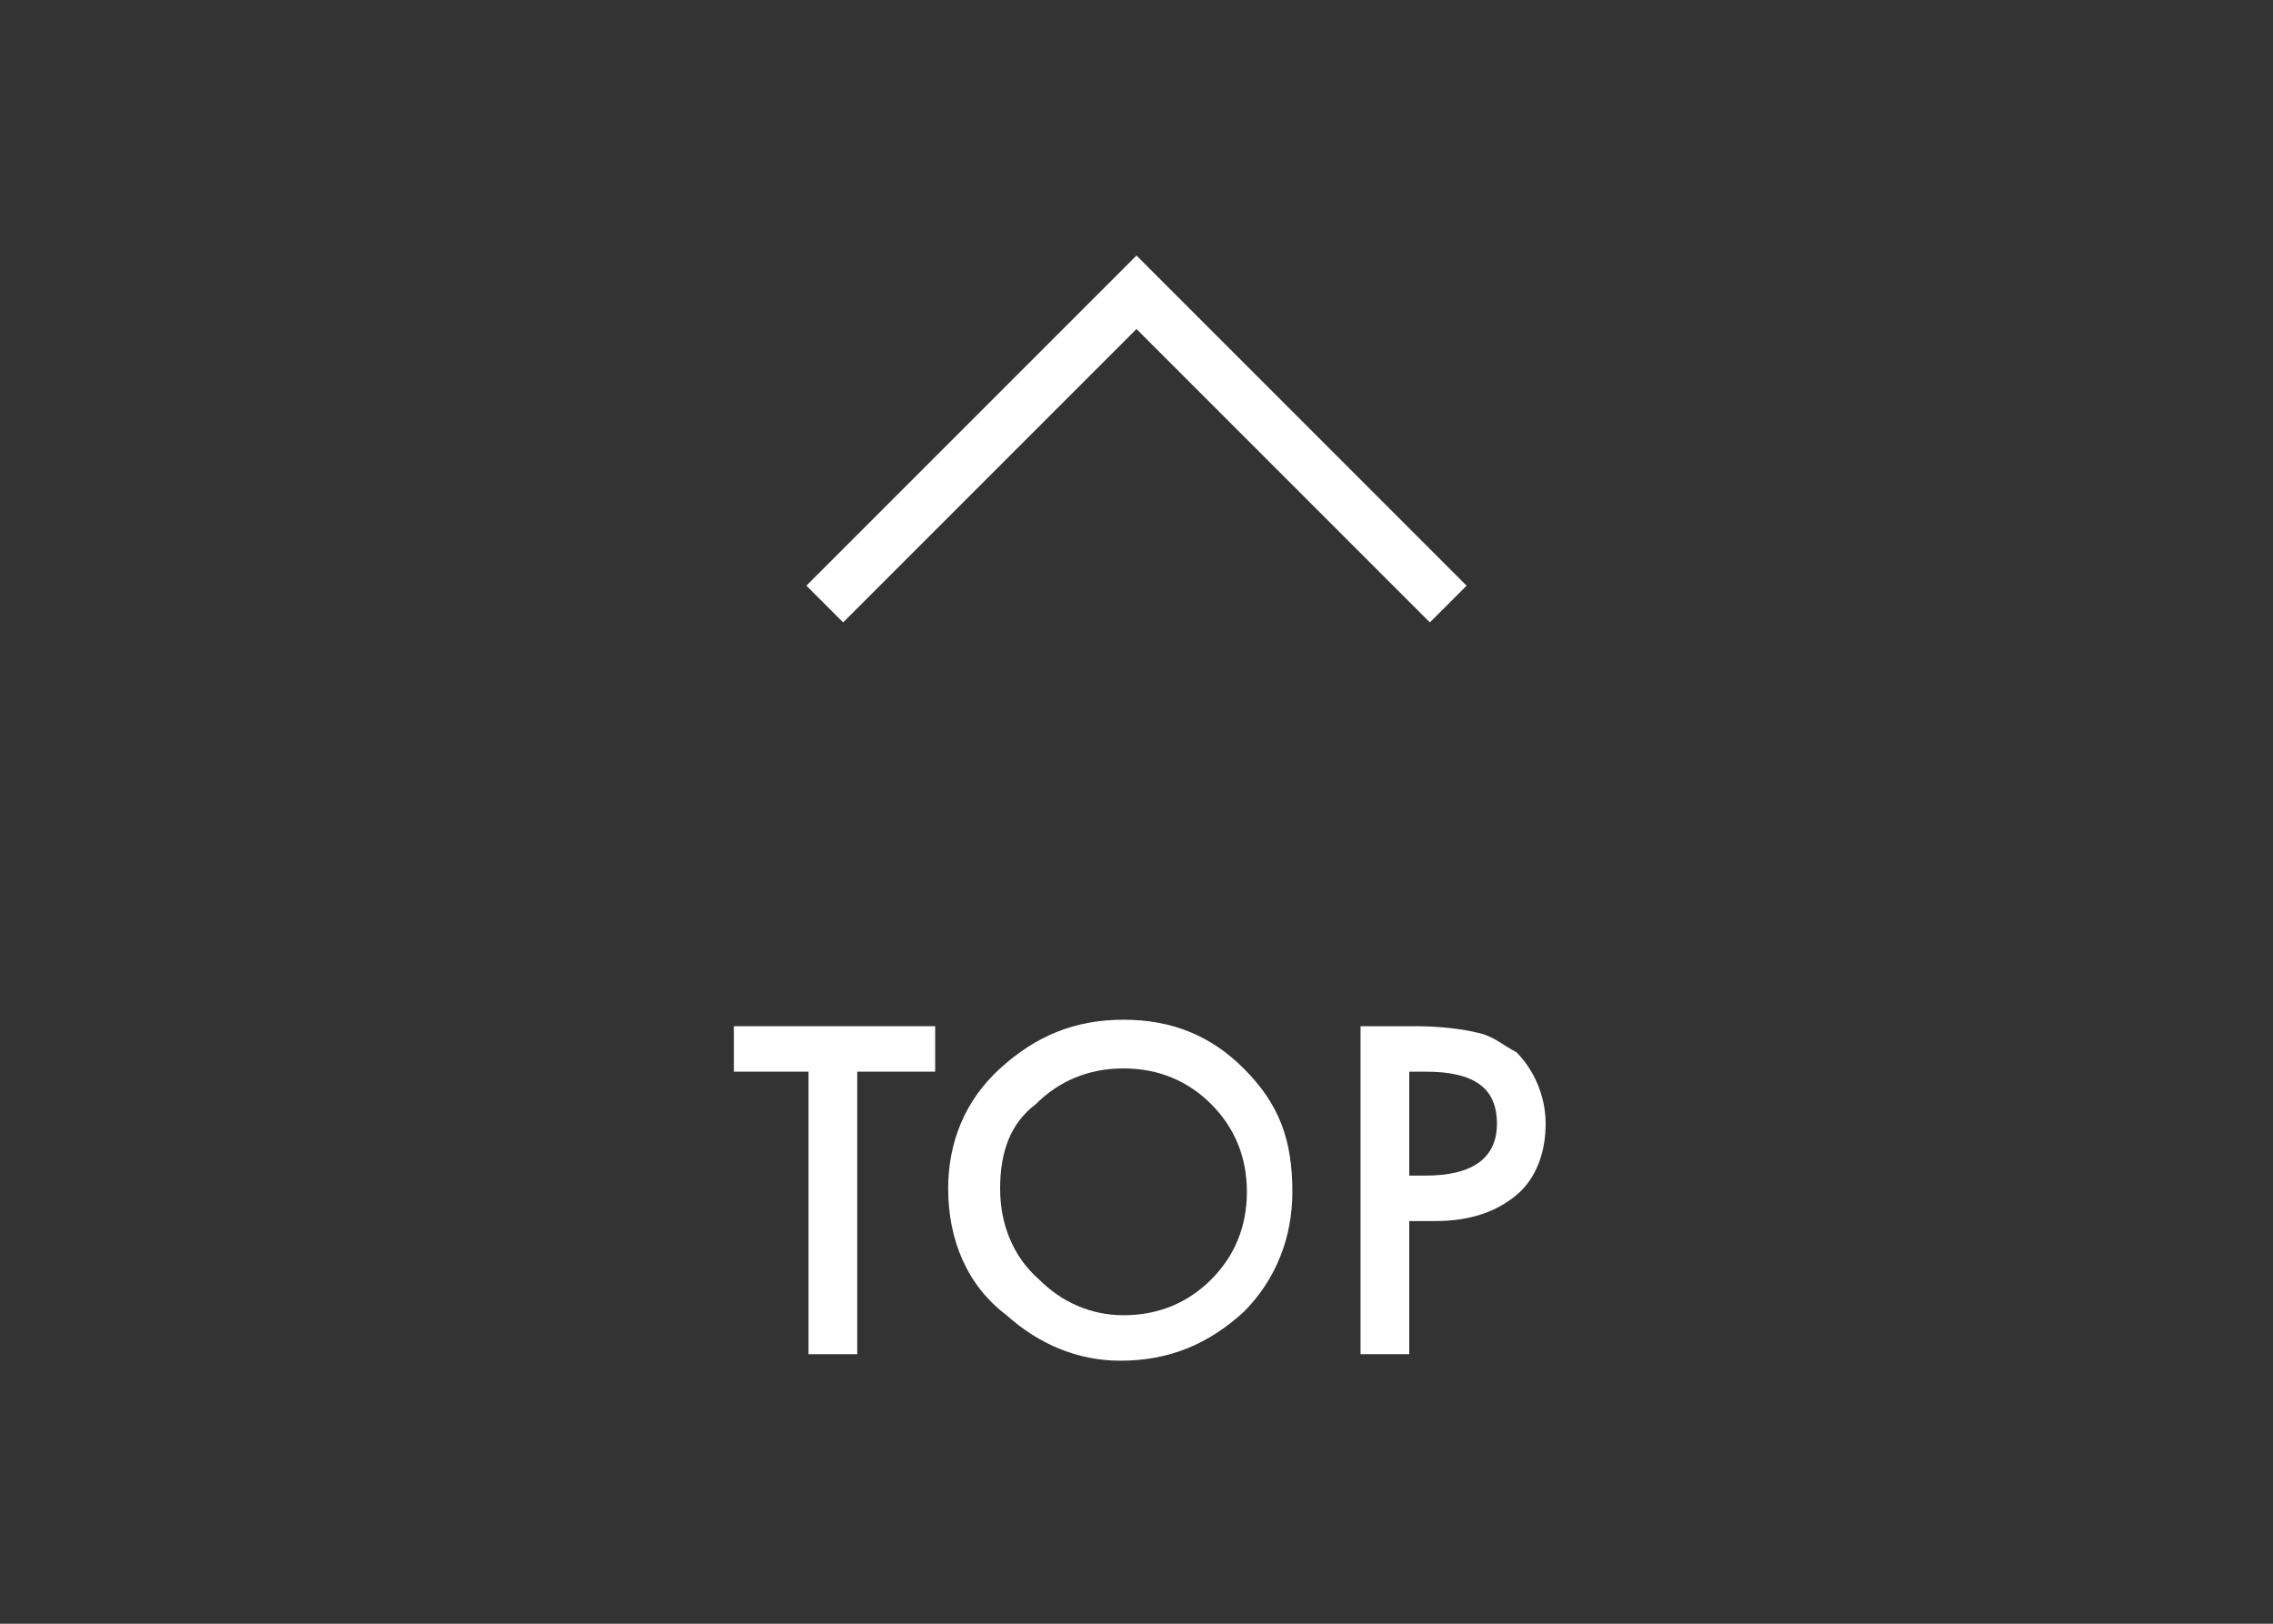
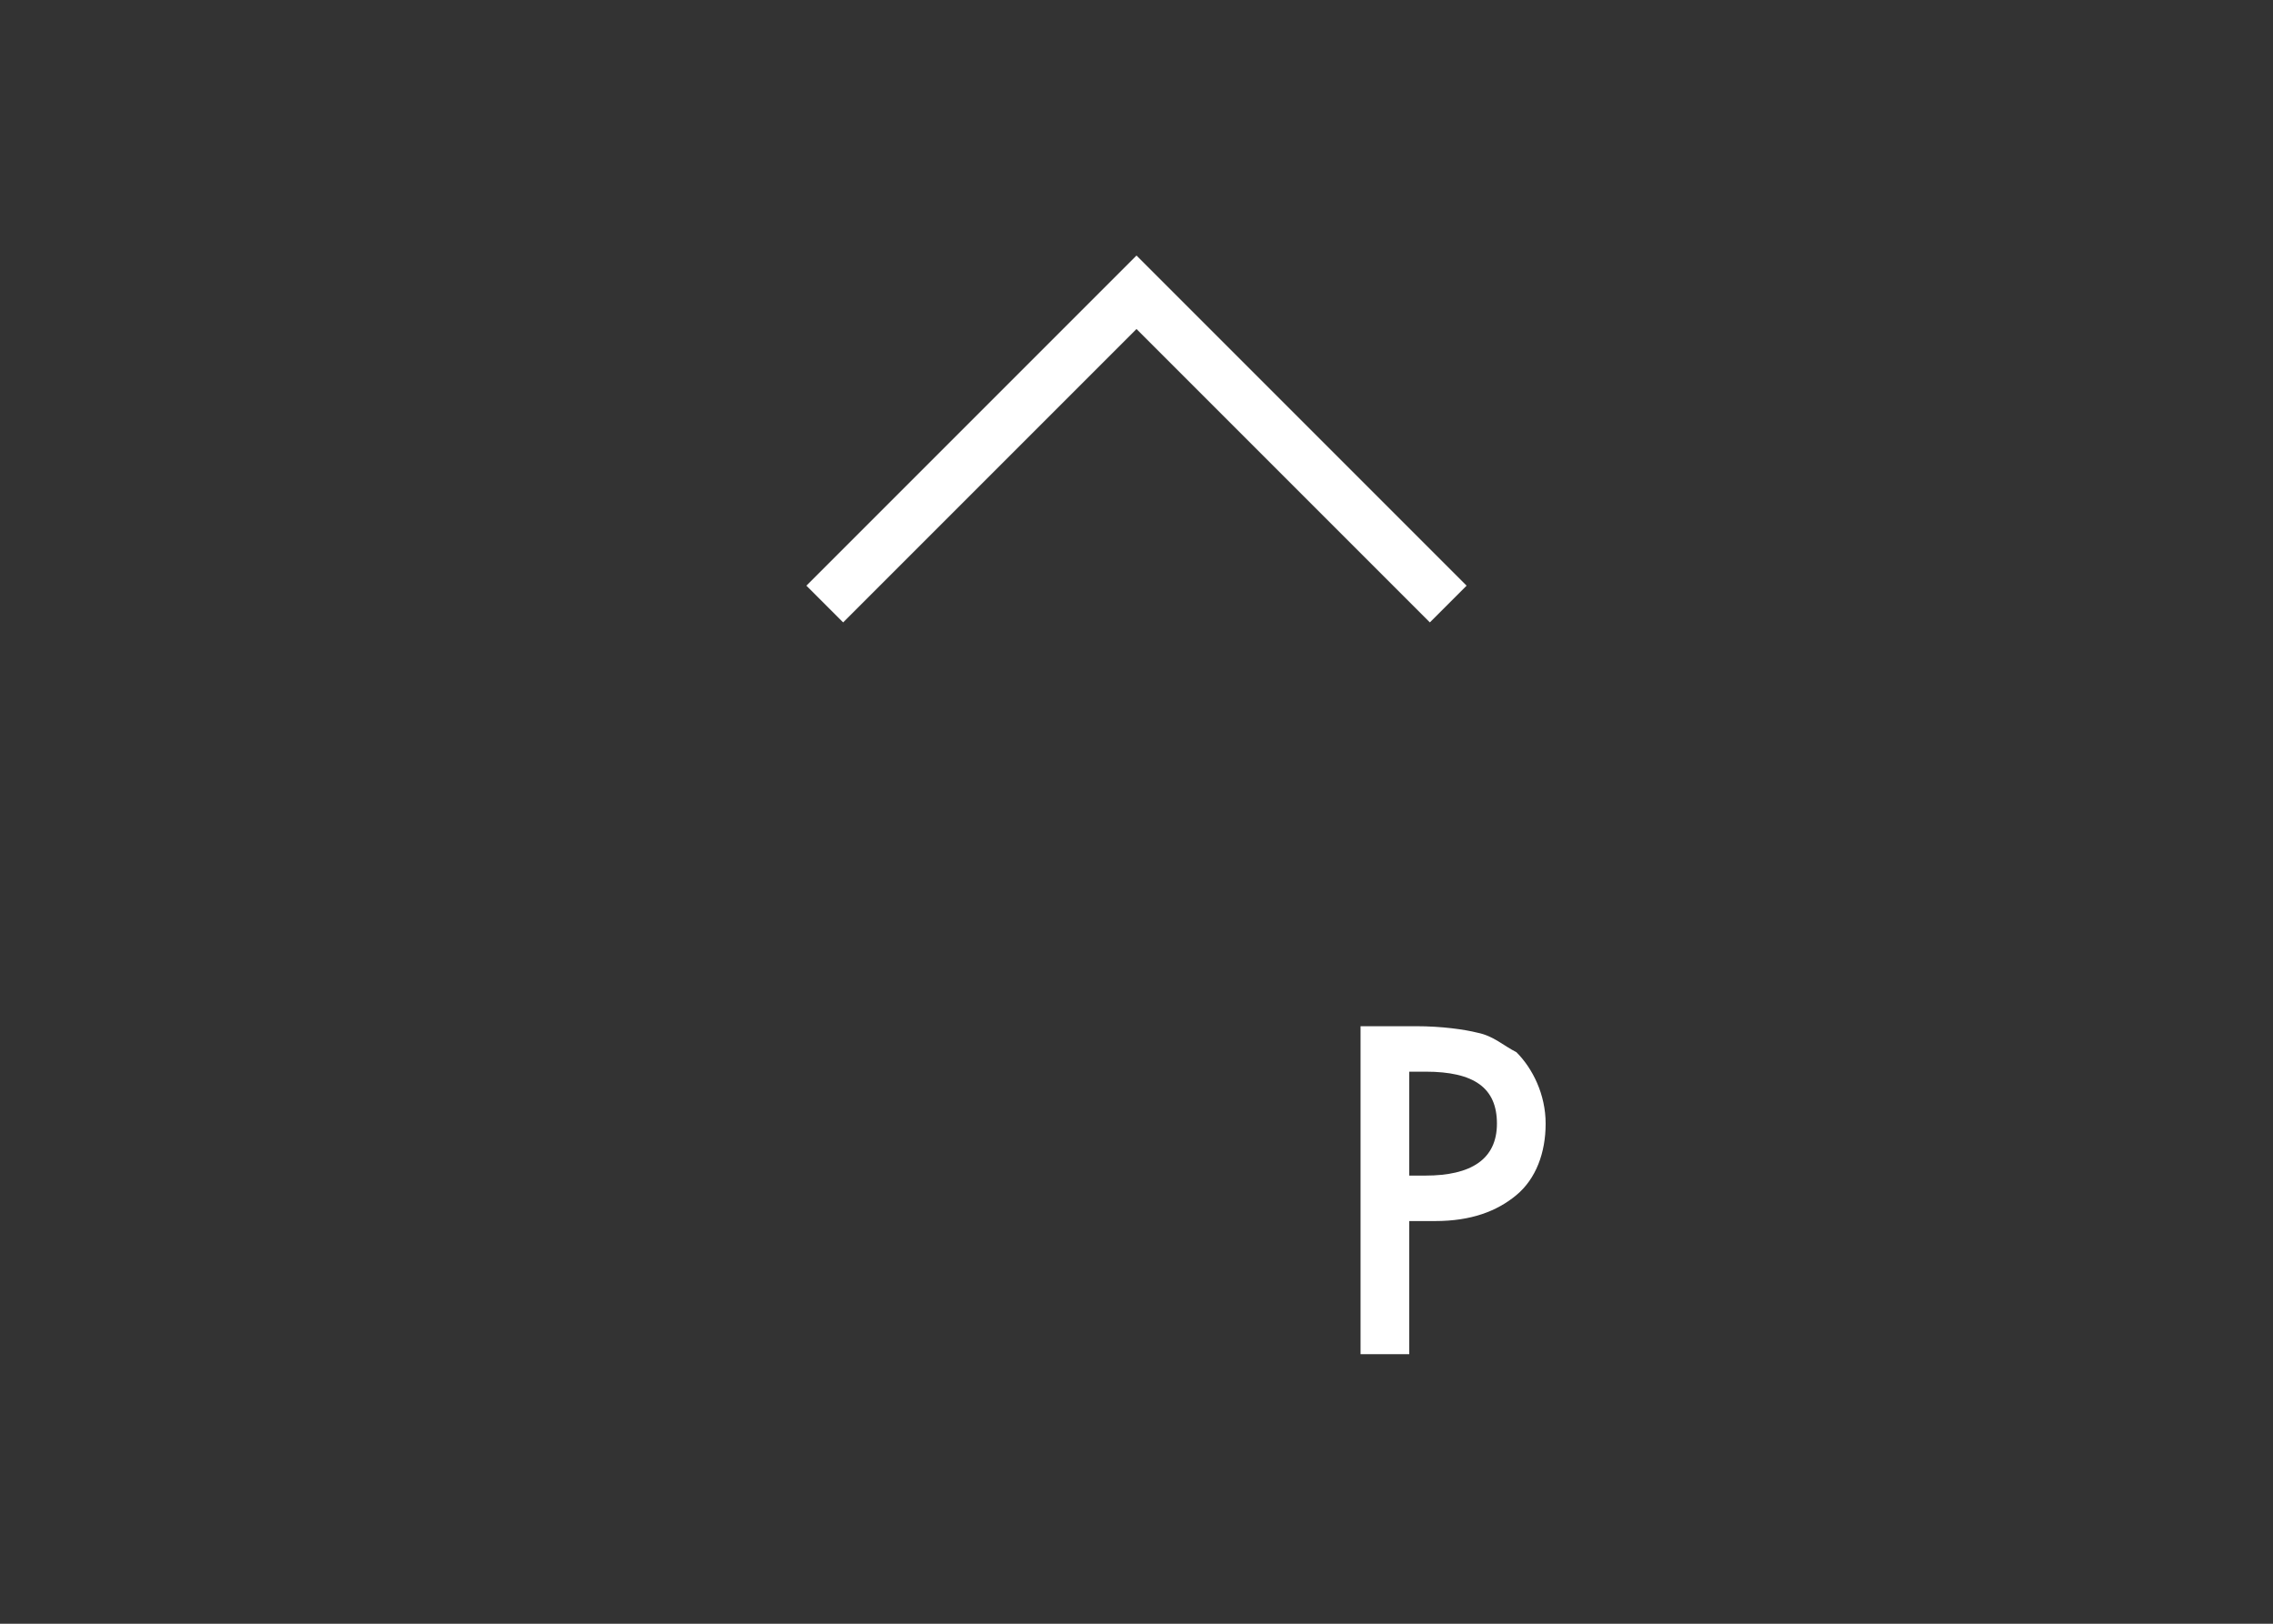
<svg xmlns="http://www.w3.org/2000/svg" version="1.1" id="レイヤー_1" x="0px" y="0px" width="70px" height="50px" viewBox="0 0 70 50" style="enable-background:new 0 0 70 50;" xml:space="preserve">
  <rect x="0" y="0" width="70" height="50" fill="#333333" stroke="none" />
  <style type="text/css">
	.st0{fill:none;stroke:#FFFFFF;stroke-width:1.6;stroke-miterlimit:10;}
	.st1{fill:#FFFFFF;}
</style>
  <polyline class="st0" points="44.6,18.6 35,9 25.4,18.6 " />
  <g>
-     <path class="st1" d="M26.4,33v8.7h-1.5V33h-2.3v-1.4h6.2V33H26.4z" />
-     <path class="st1" d="M29.2,36.6c0-1.4,0.5-2.7,1.6-3.7s2.3-1.5,3.8-1.5s2.7,0.5,3.7,1.5c1.1,1.1,1.5,2.2,1.5,3.8   c0,1.4-0.5,2.7-1.5,3.7c-1.1,1-2.3,1.5-3.8,1.5c-1.3,0-2.5-0.5-3.5-1.4C29.8,39.6,29.2,38.2,29.2,36.6z M30.8,36.6   c0,1.1,0.4,2.1,1.2,2.8c0.7,0.7,1.6,1.1,2.6,1.1c1.1,0,2-0.4,2.7-1.1c0.7-0.7,1.1-1.6,1.1-2.7c0-1.1-0.4-2-1.1-2.7   c-0.7-0.7-1.6-1.1-2.7-1.1s-2,0.4-2.7,1.1C31.1,34.6,30.8,35.5,30.8,36.6z" />
    <path class="st1" d="M43.4,37.6v4.1h-1.5V31.6h1.7c0.8,0,1.5,0.1,1.9,0.2c0.5,0.1,0.8,0.4,1.2,0.6c0.5,0.5,0.9,1.3,0.9,2.2   s-0.3,1.7-0.9,2.2c-0.6,0.5-1.4,0.8-2.5,0.8C44.1,37.6,43.4,37.6,43.4,37.6z M43.4,36.2h0.5c1.4,0,2.2-0.5,2.2-1.6S45.4,33,43.9,33   h-0.5V36.2z" />
  </g>
</svg>